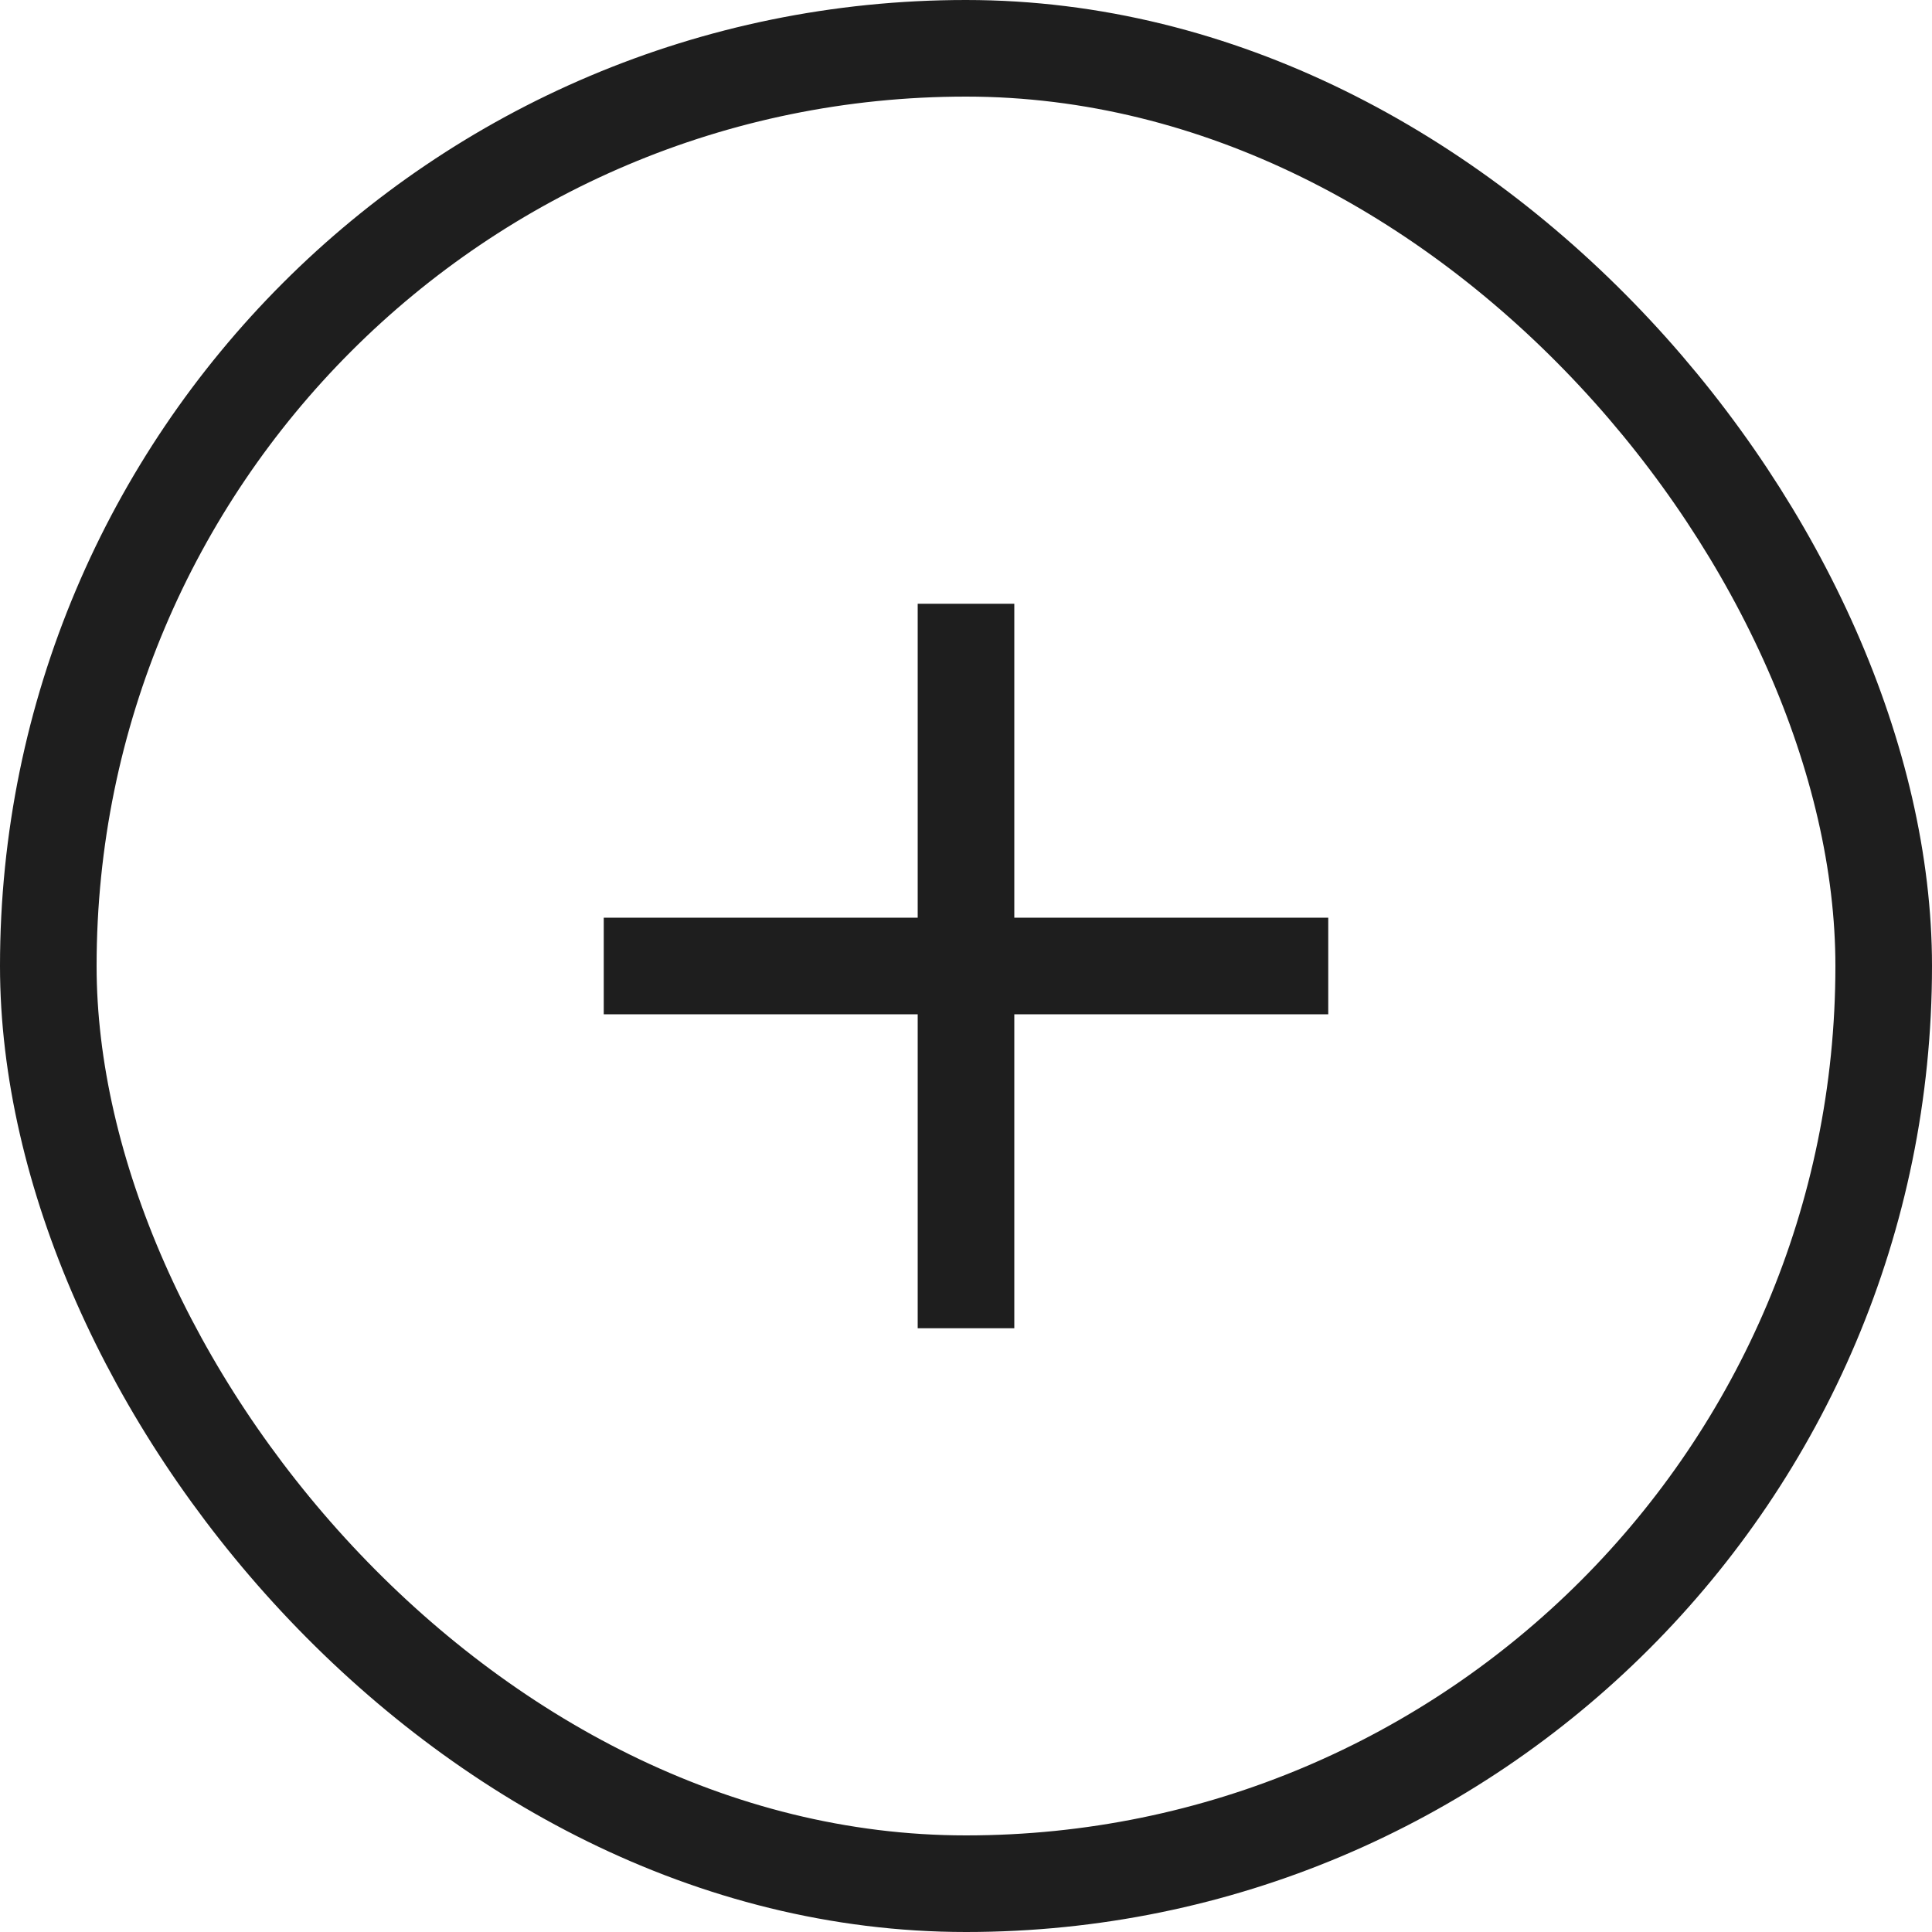
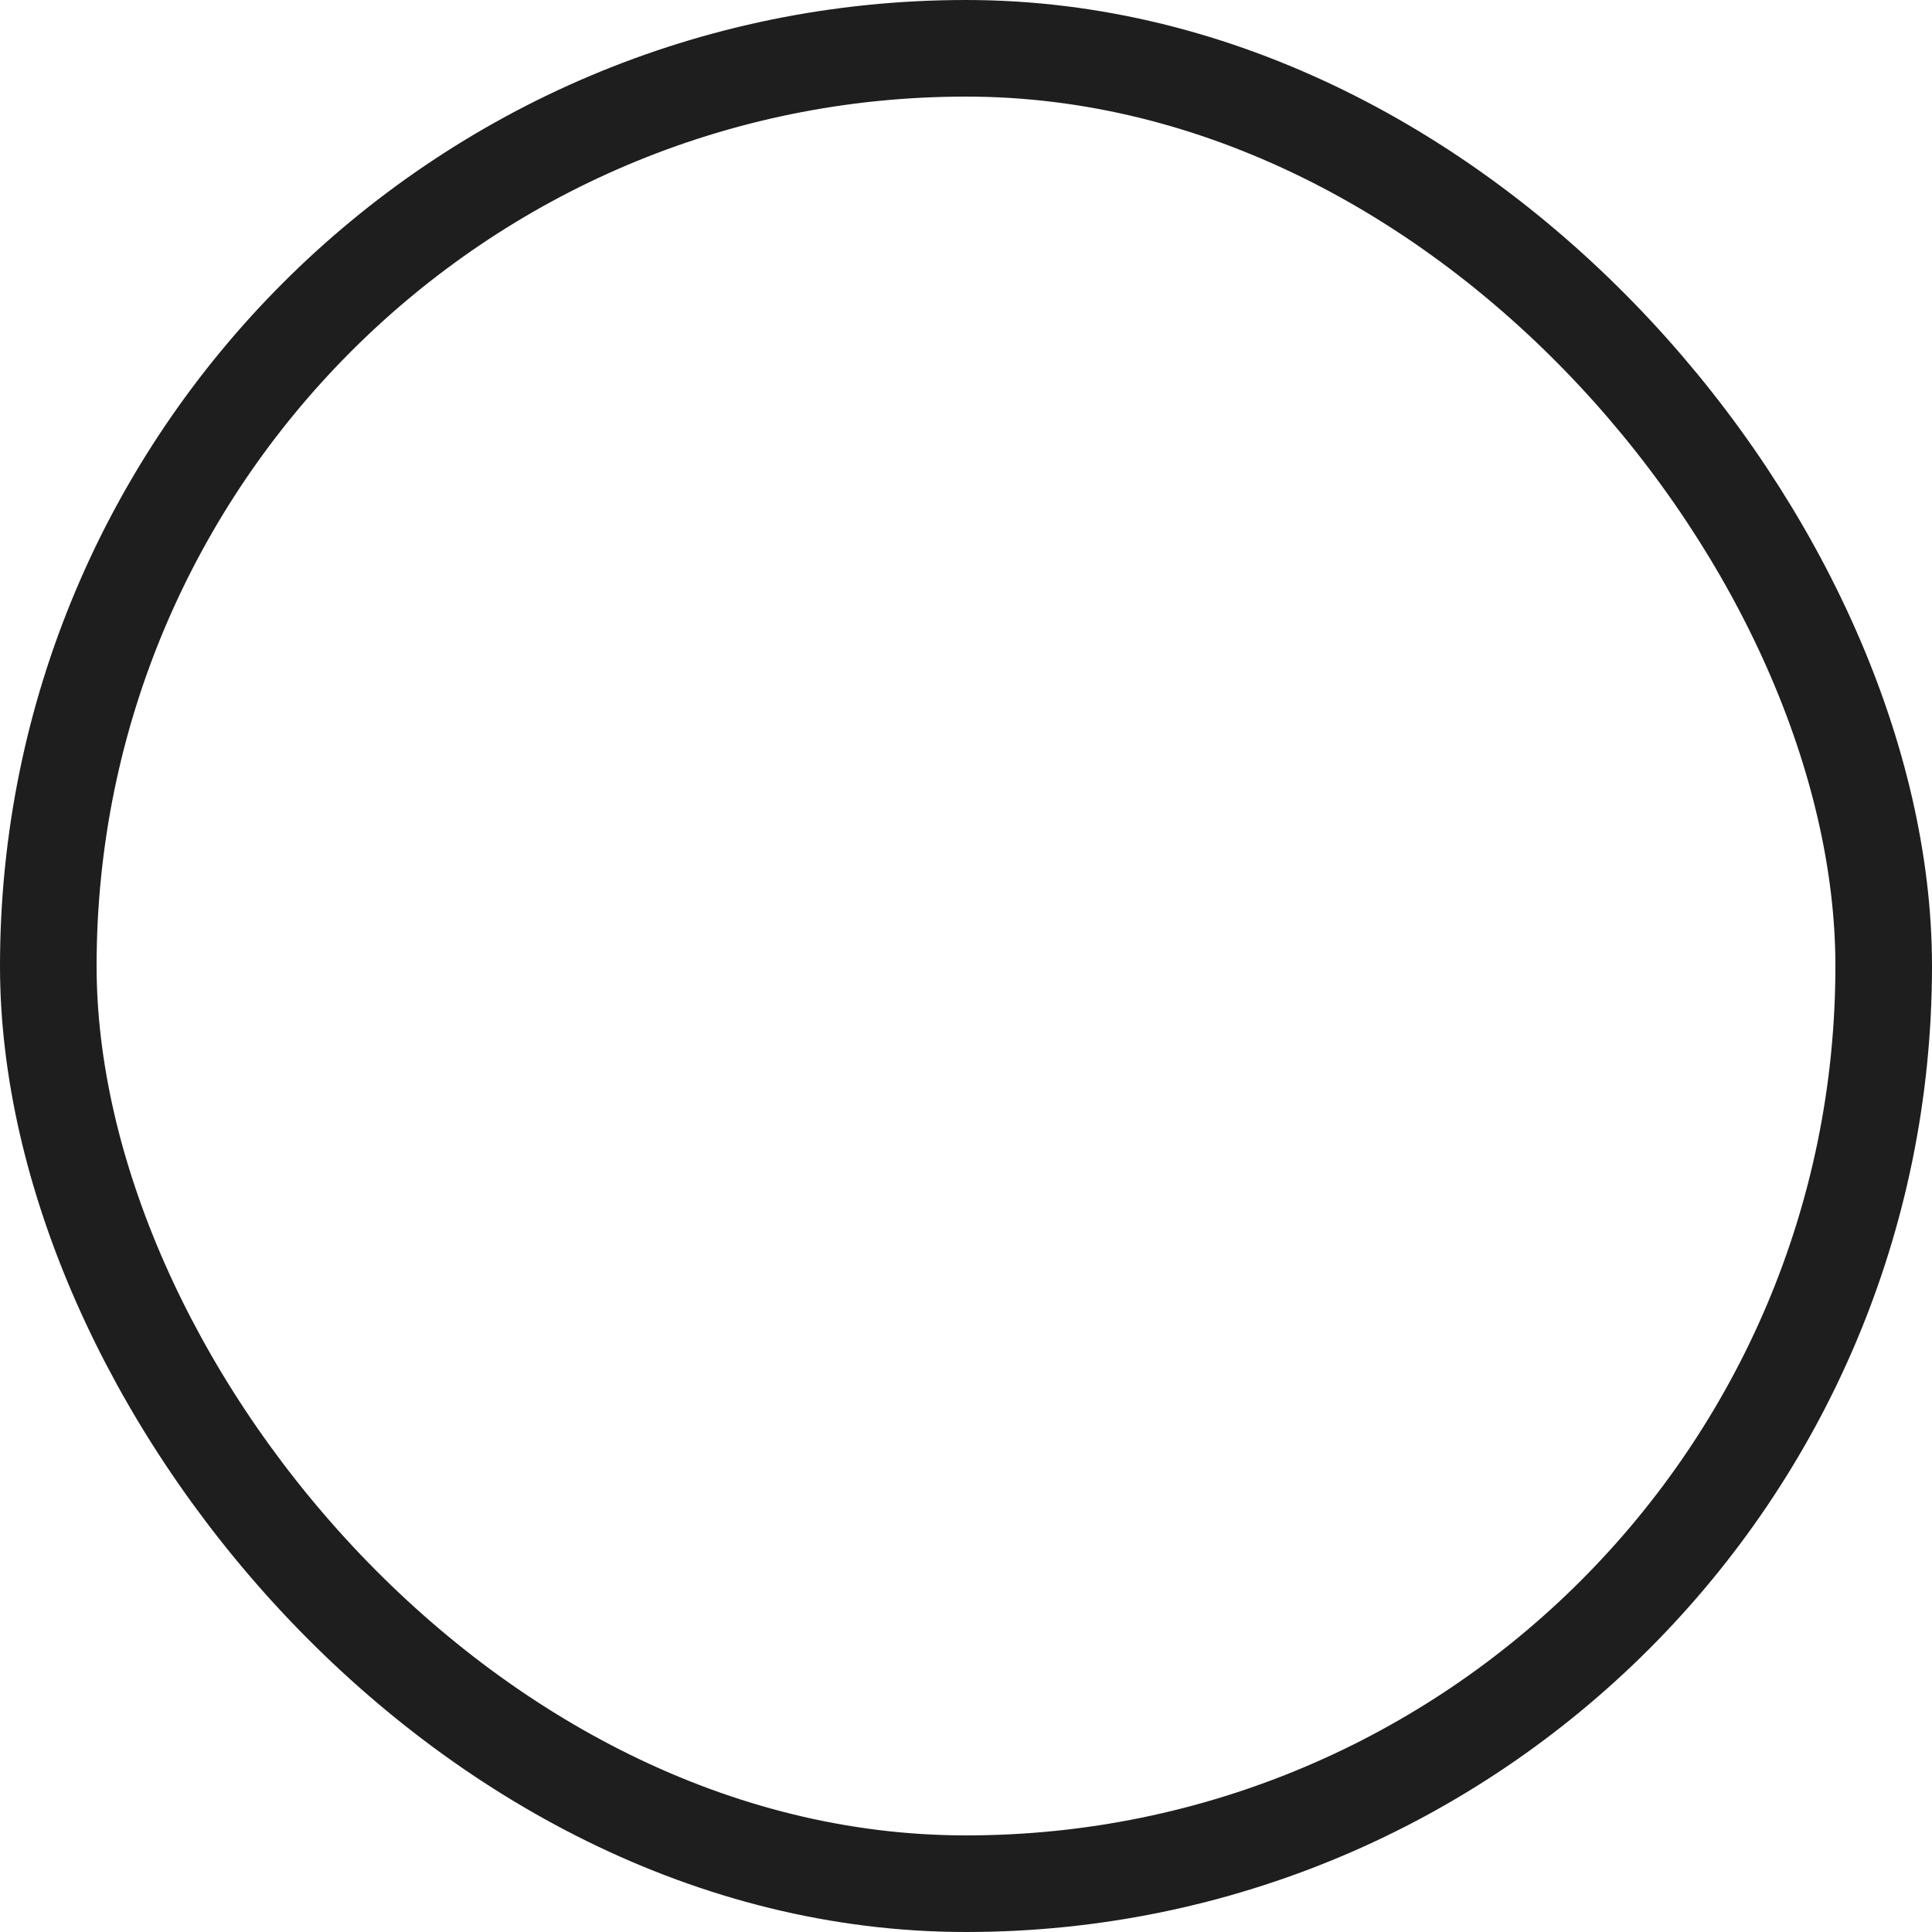
<svg xmlns="http://www.w3.org/2000/svg" width="16" height="16" viewBox="0 0 16 16" fill="none">
  <rect x="0.4" y="0.4" width="15.2" height="15.2" rx="7.6" stroke="#1E1E1E" stroke-width="0.8" />
-   <path d="M8 5V11" stroke="#1E1E1E" stroke-width="0.8" />
-   <path d="M5 8H11" stroke="#1E1E1E" stroke-width="0.8" />
</svg>